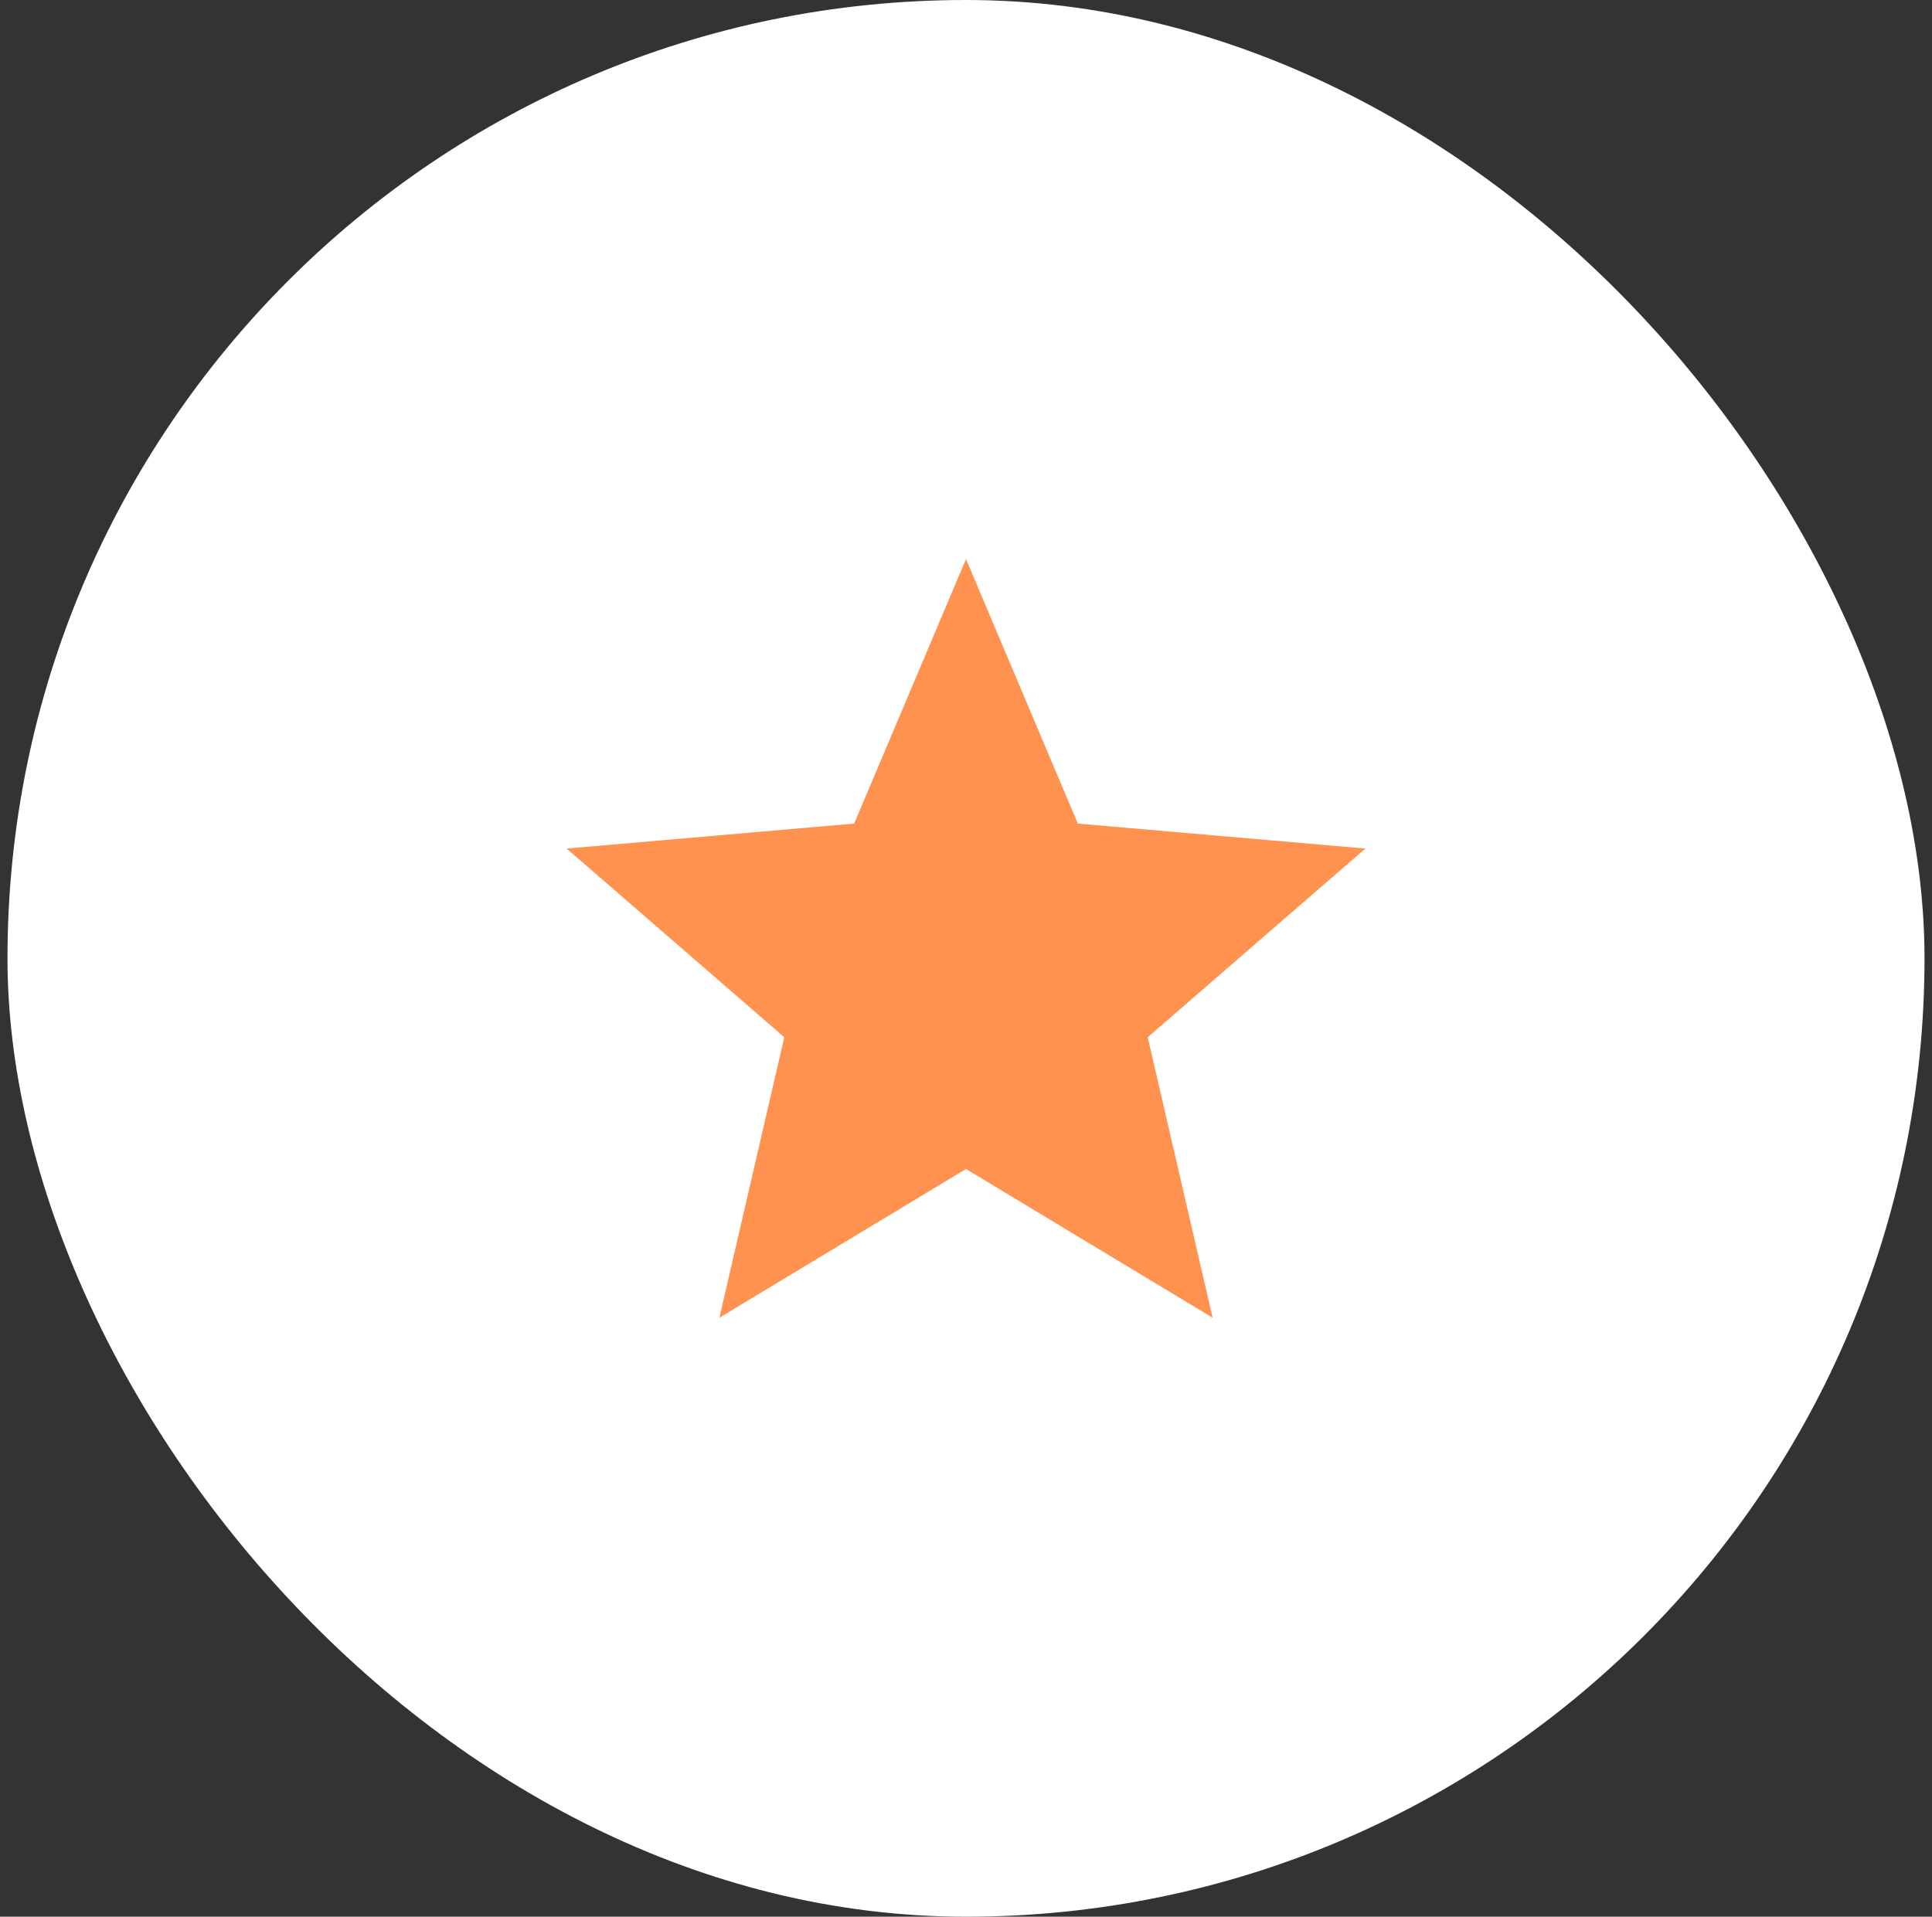
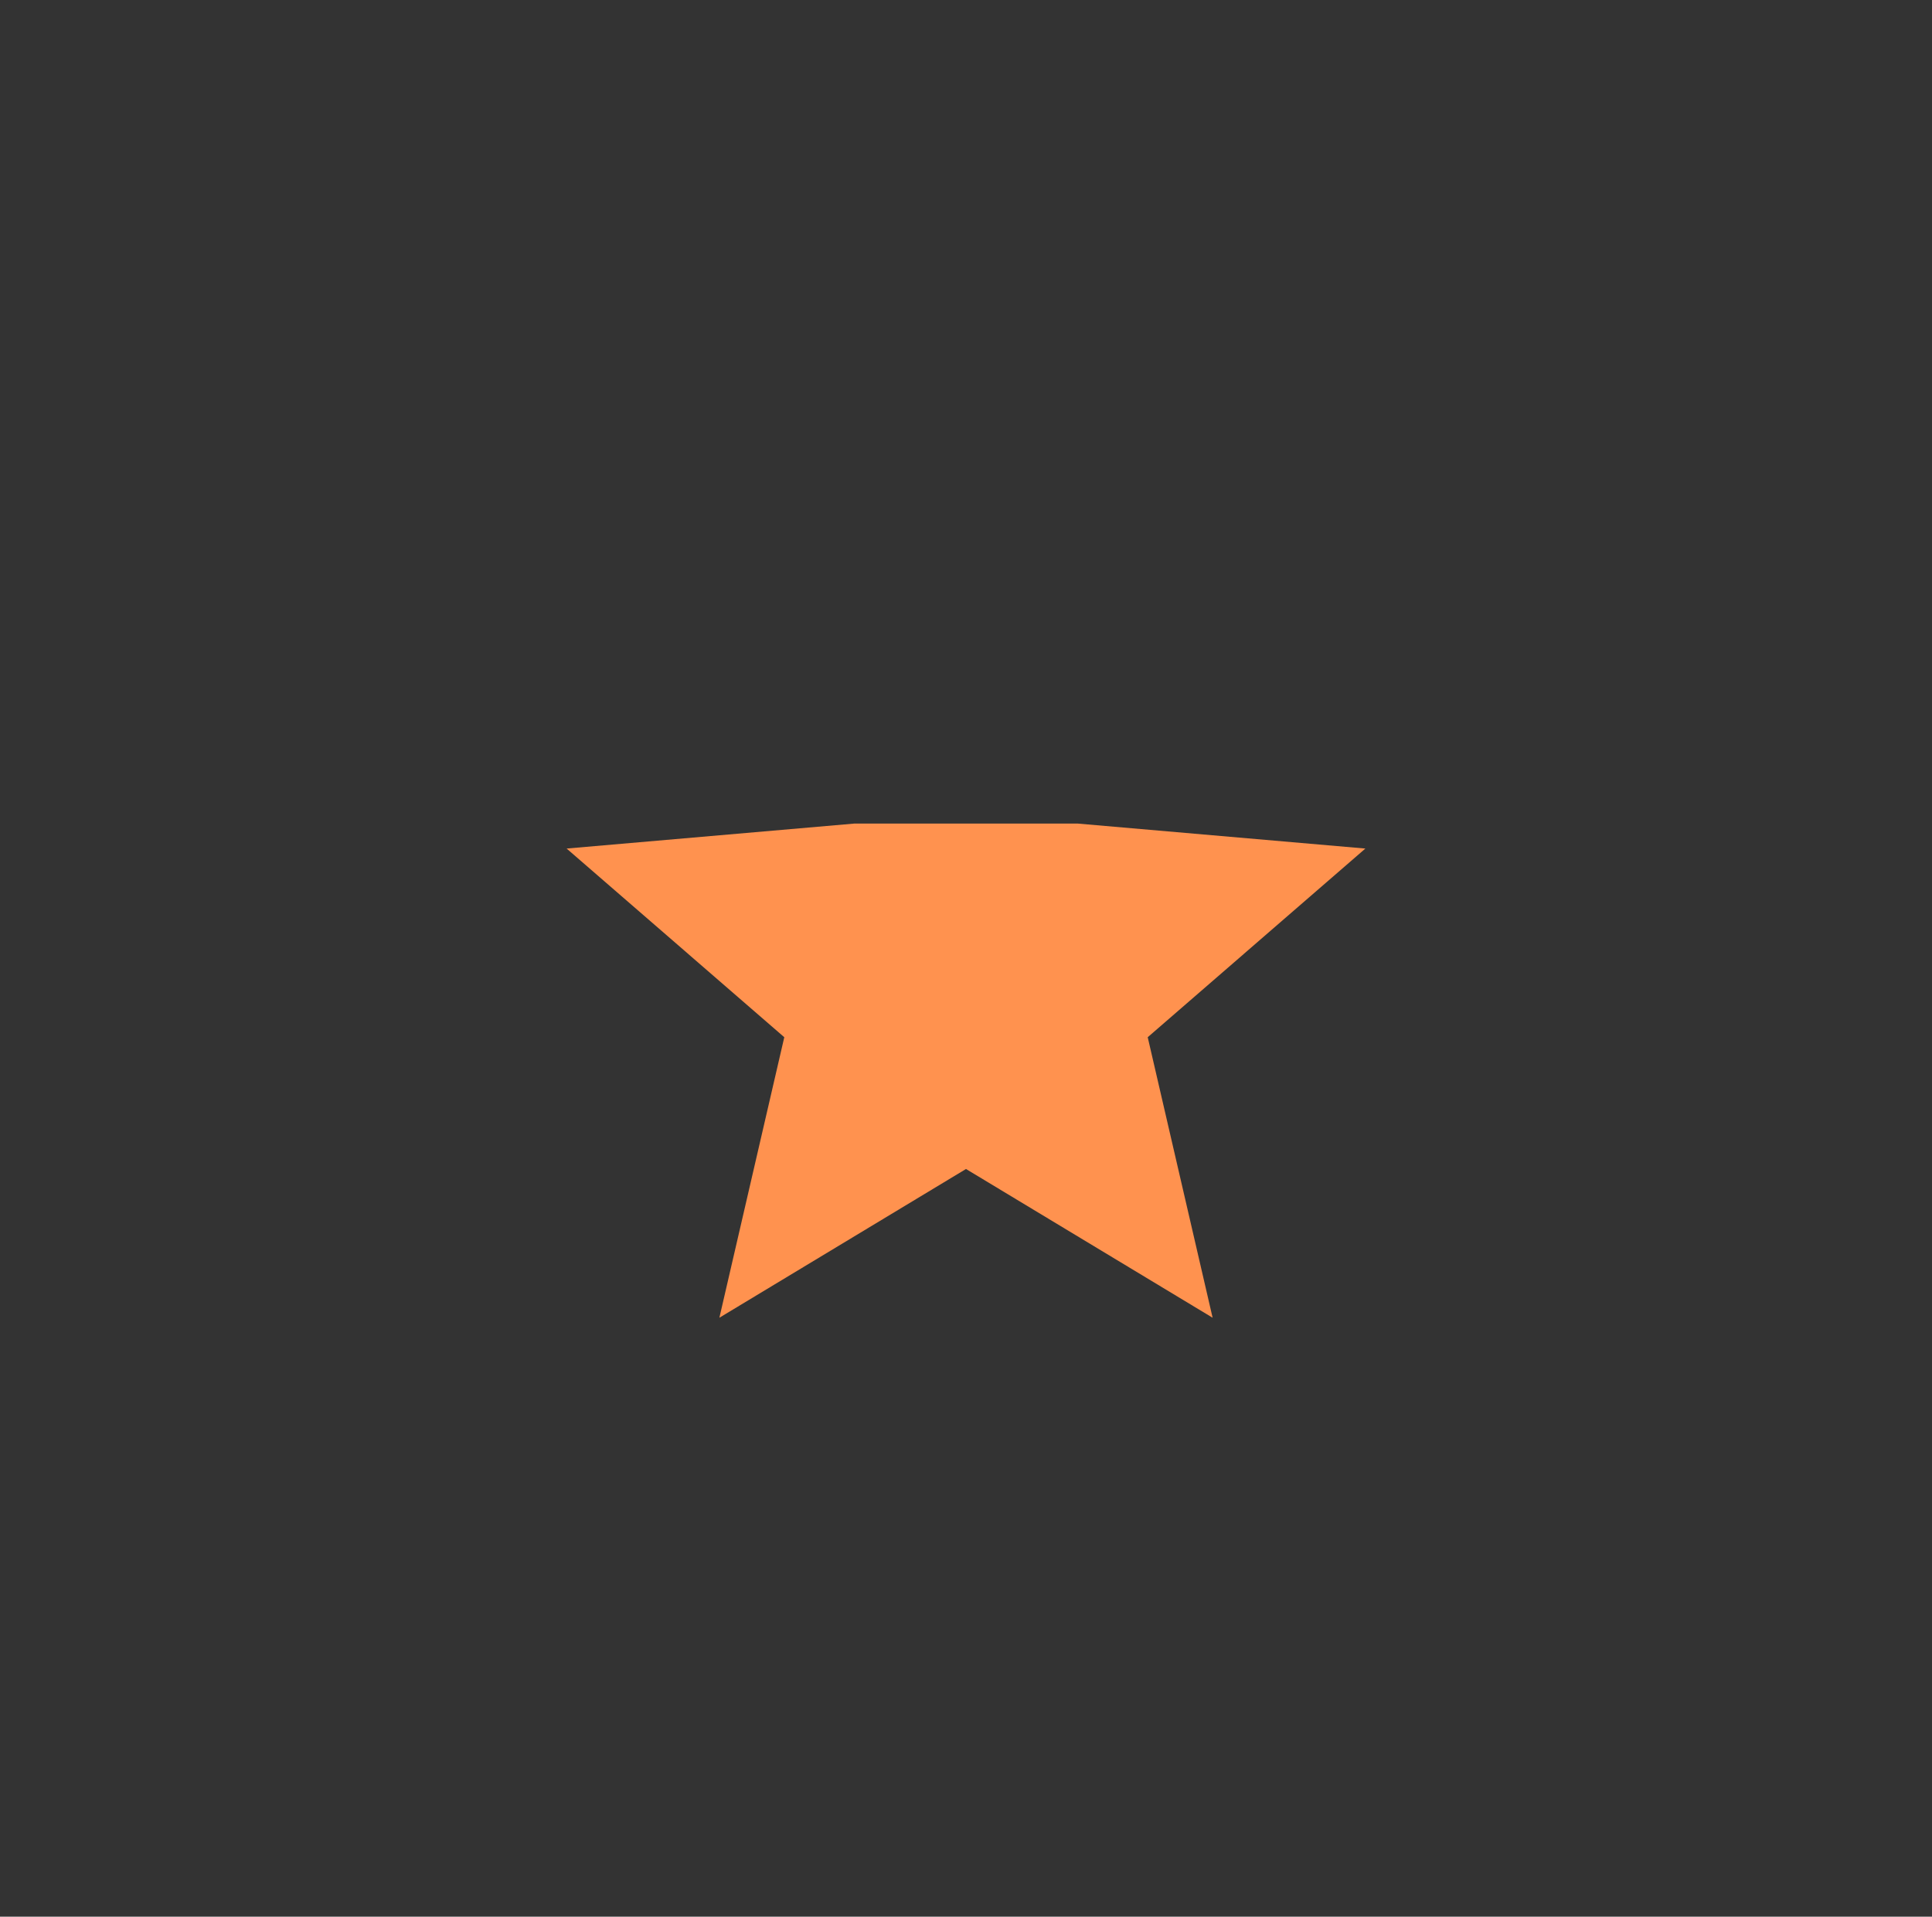
<svg xmlns="http://www.w3.org/2000/svg" width="129" height="128" viewBox="0 0 129 128" fill="none">
  <rect x="0" y="0" width="129" height="128" fill="#333333" stroke="none" />
-   <rect x="0.5" width="128" height="128" rx="64" fill="white" />
-   <path d="M48.033 88L52.367 69.267L37.833 56.667L57.033 55L64.5 37.334L71.967 55L91.167 56.667L76.633 69.267L80.967 88L64.5 78.067L48.033 88Z" fill="#FF924F" />
+   <path d="M48.033 88L52.367 69.267L37.833 56.667L57.033 55L71.967 55L91.167 56.667L76.633 69.267L80.967 88L64.5 78.067L48.033 88Z" fill="#FF924F" />
</svg>